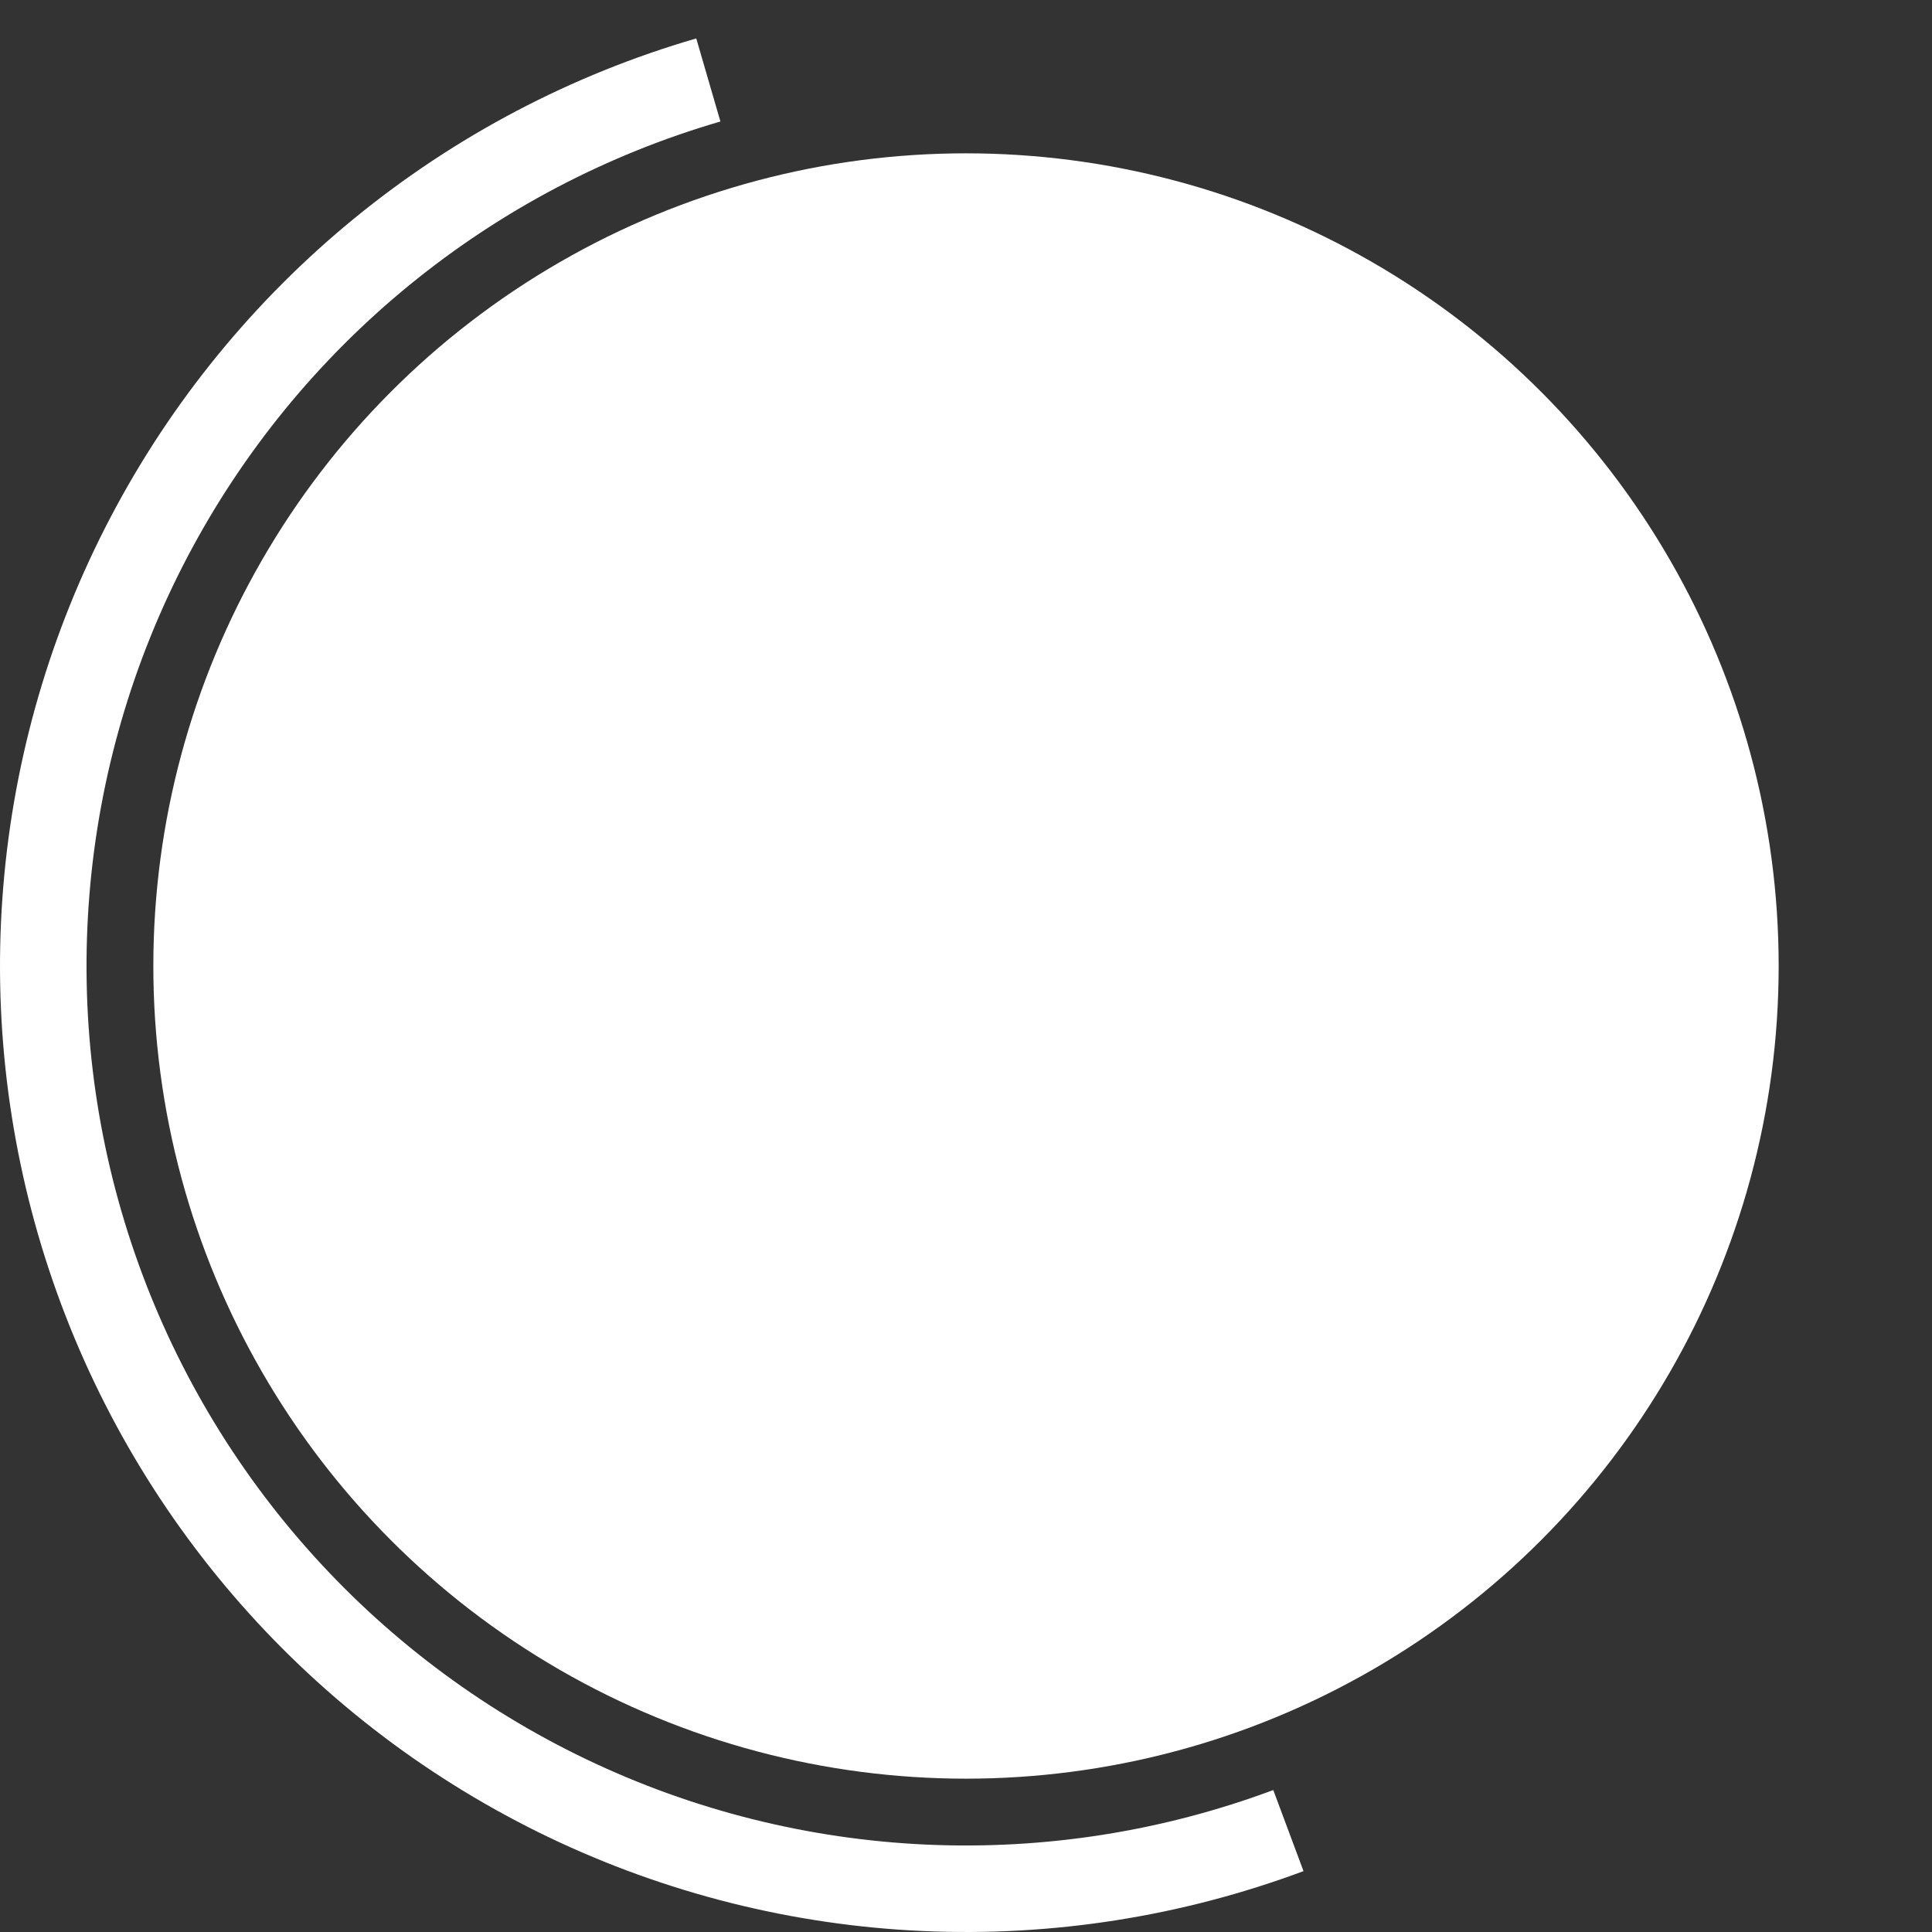
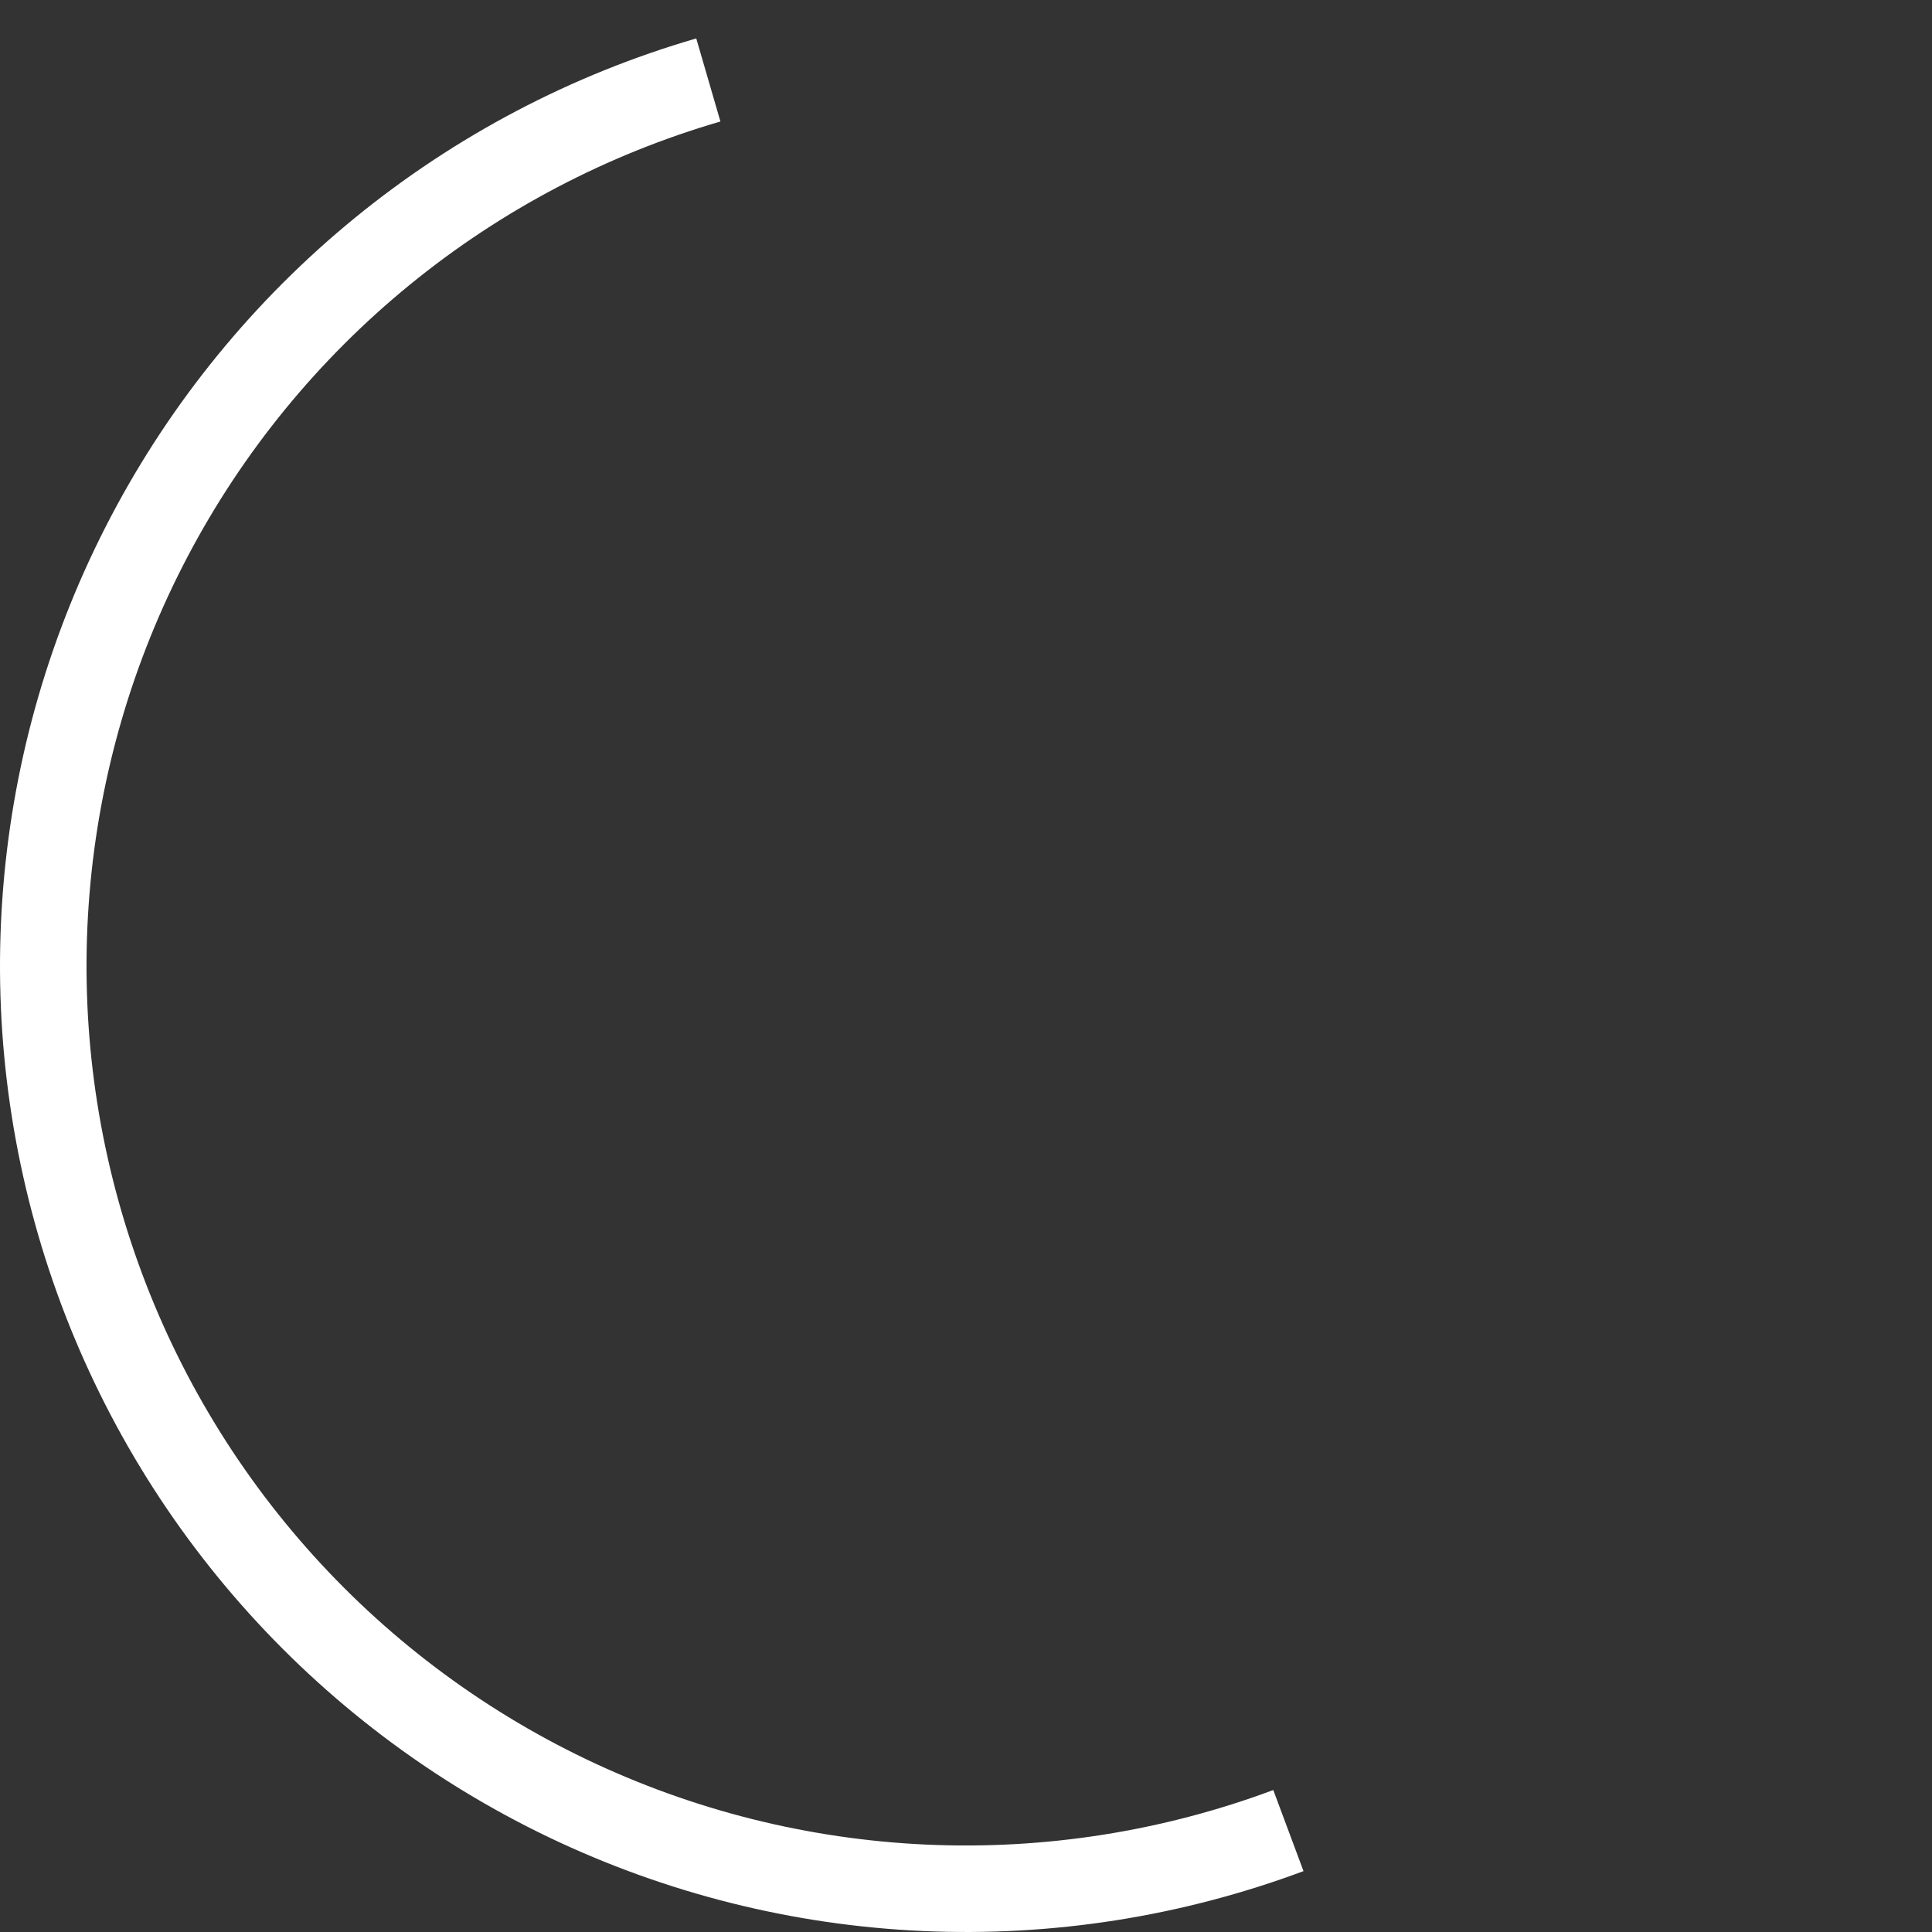
<svg xmlns="http://www.w3.org/2000/svg" width="63" height="63" viewBox="0 0 63 63" fill="none">
  <rect x="0" y="0" width="63" height="63" fill="#333333" stroke="none" />
-   <circle cx="31.5" cy="31.5" r="26.5" fill="white" />
-   <path d="M42.506 61.015C38.538 62.494 34.313 63.159 30.082 62.968C25.852 62.778 21.704 61.736 17.885 59.906C14.066 58.075 10.656 55.494 7.858 52.316C5.059 49.137 2.931 45.427 1.599 41.408C0.267 37.388 -0.241 33.141 0.106 28.921C0.453 24.7 1.647 20.593 3.617 16.845C5.587 13.096 8.293 9.784 11.572 7.105C14.852 4.426 18.638 2.435 22.704 1.253L23.492 3.962C19.79 5.039 16.343 6.851 13.357 9.29C10.371 11.729 7.908 14.745 6.114 18.157C4.32 21.57 3.233 25.309 2.918 29.152C2.602 32.994 3.064 36.861 4.277 40.52C5.489 44.18 7.427 47.558 9.975 50.451C12.523 53.345 15.628 55.695 19.104 57.361C22.581 59.028 26.358 59.976 30.209 60.15C34.061 60.323 37.908 59.718 41.52 58.371L42.506 61.015Z" fill="white" />
+   <path d="M42.506 61.015C38.538 62.494 34.313 63.159 30.082 62.968C25.852 62.778 21.704 61.736 17.885 59.906C14.066 58.075 10.656 55.494 7.858 52.316C5.059 49.137 2.931 45.427 1.599 41.408C0.267 37.388 -0.241 33.141 0.106 28.921C0.453 24.7 1.647 20.593 3.617 16.845C5.587 13.096 8.293 9.784 11.572 7.105C14.852 4.426 18.638 2.435 22.704 1.253L23.492 3.962C19.79 5.039 16.343 6.851 13.357 9.29C10.371 11.729 7.908 14.745 6.114 18.157C4.32 21.57 3.233 25.309 2.918 29.152C2.602 32.994 3.064 36.861 4.277 40.52C5.489 44.18 7.427 47.558 9.975 50.451C12.523 53.345 15.628 55.695 19.104 57.361C22.581 59.028 26.358 59.976 30.209 60.15C34.061 60.323 37.908 59.718 41.52 58.371L42.506 61.015" fill="white" />
</svg>